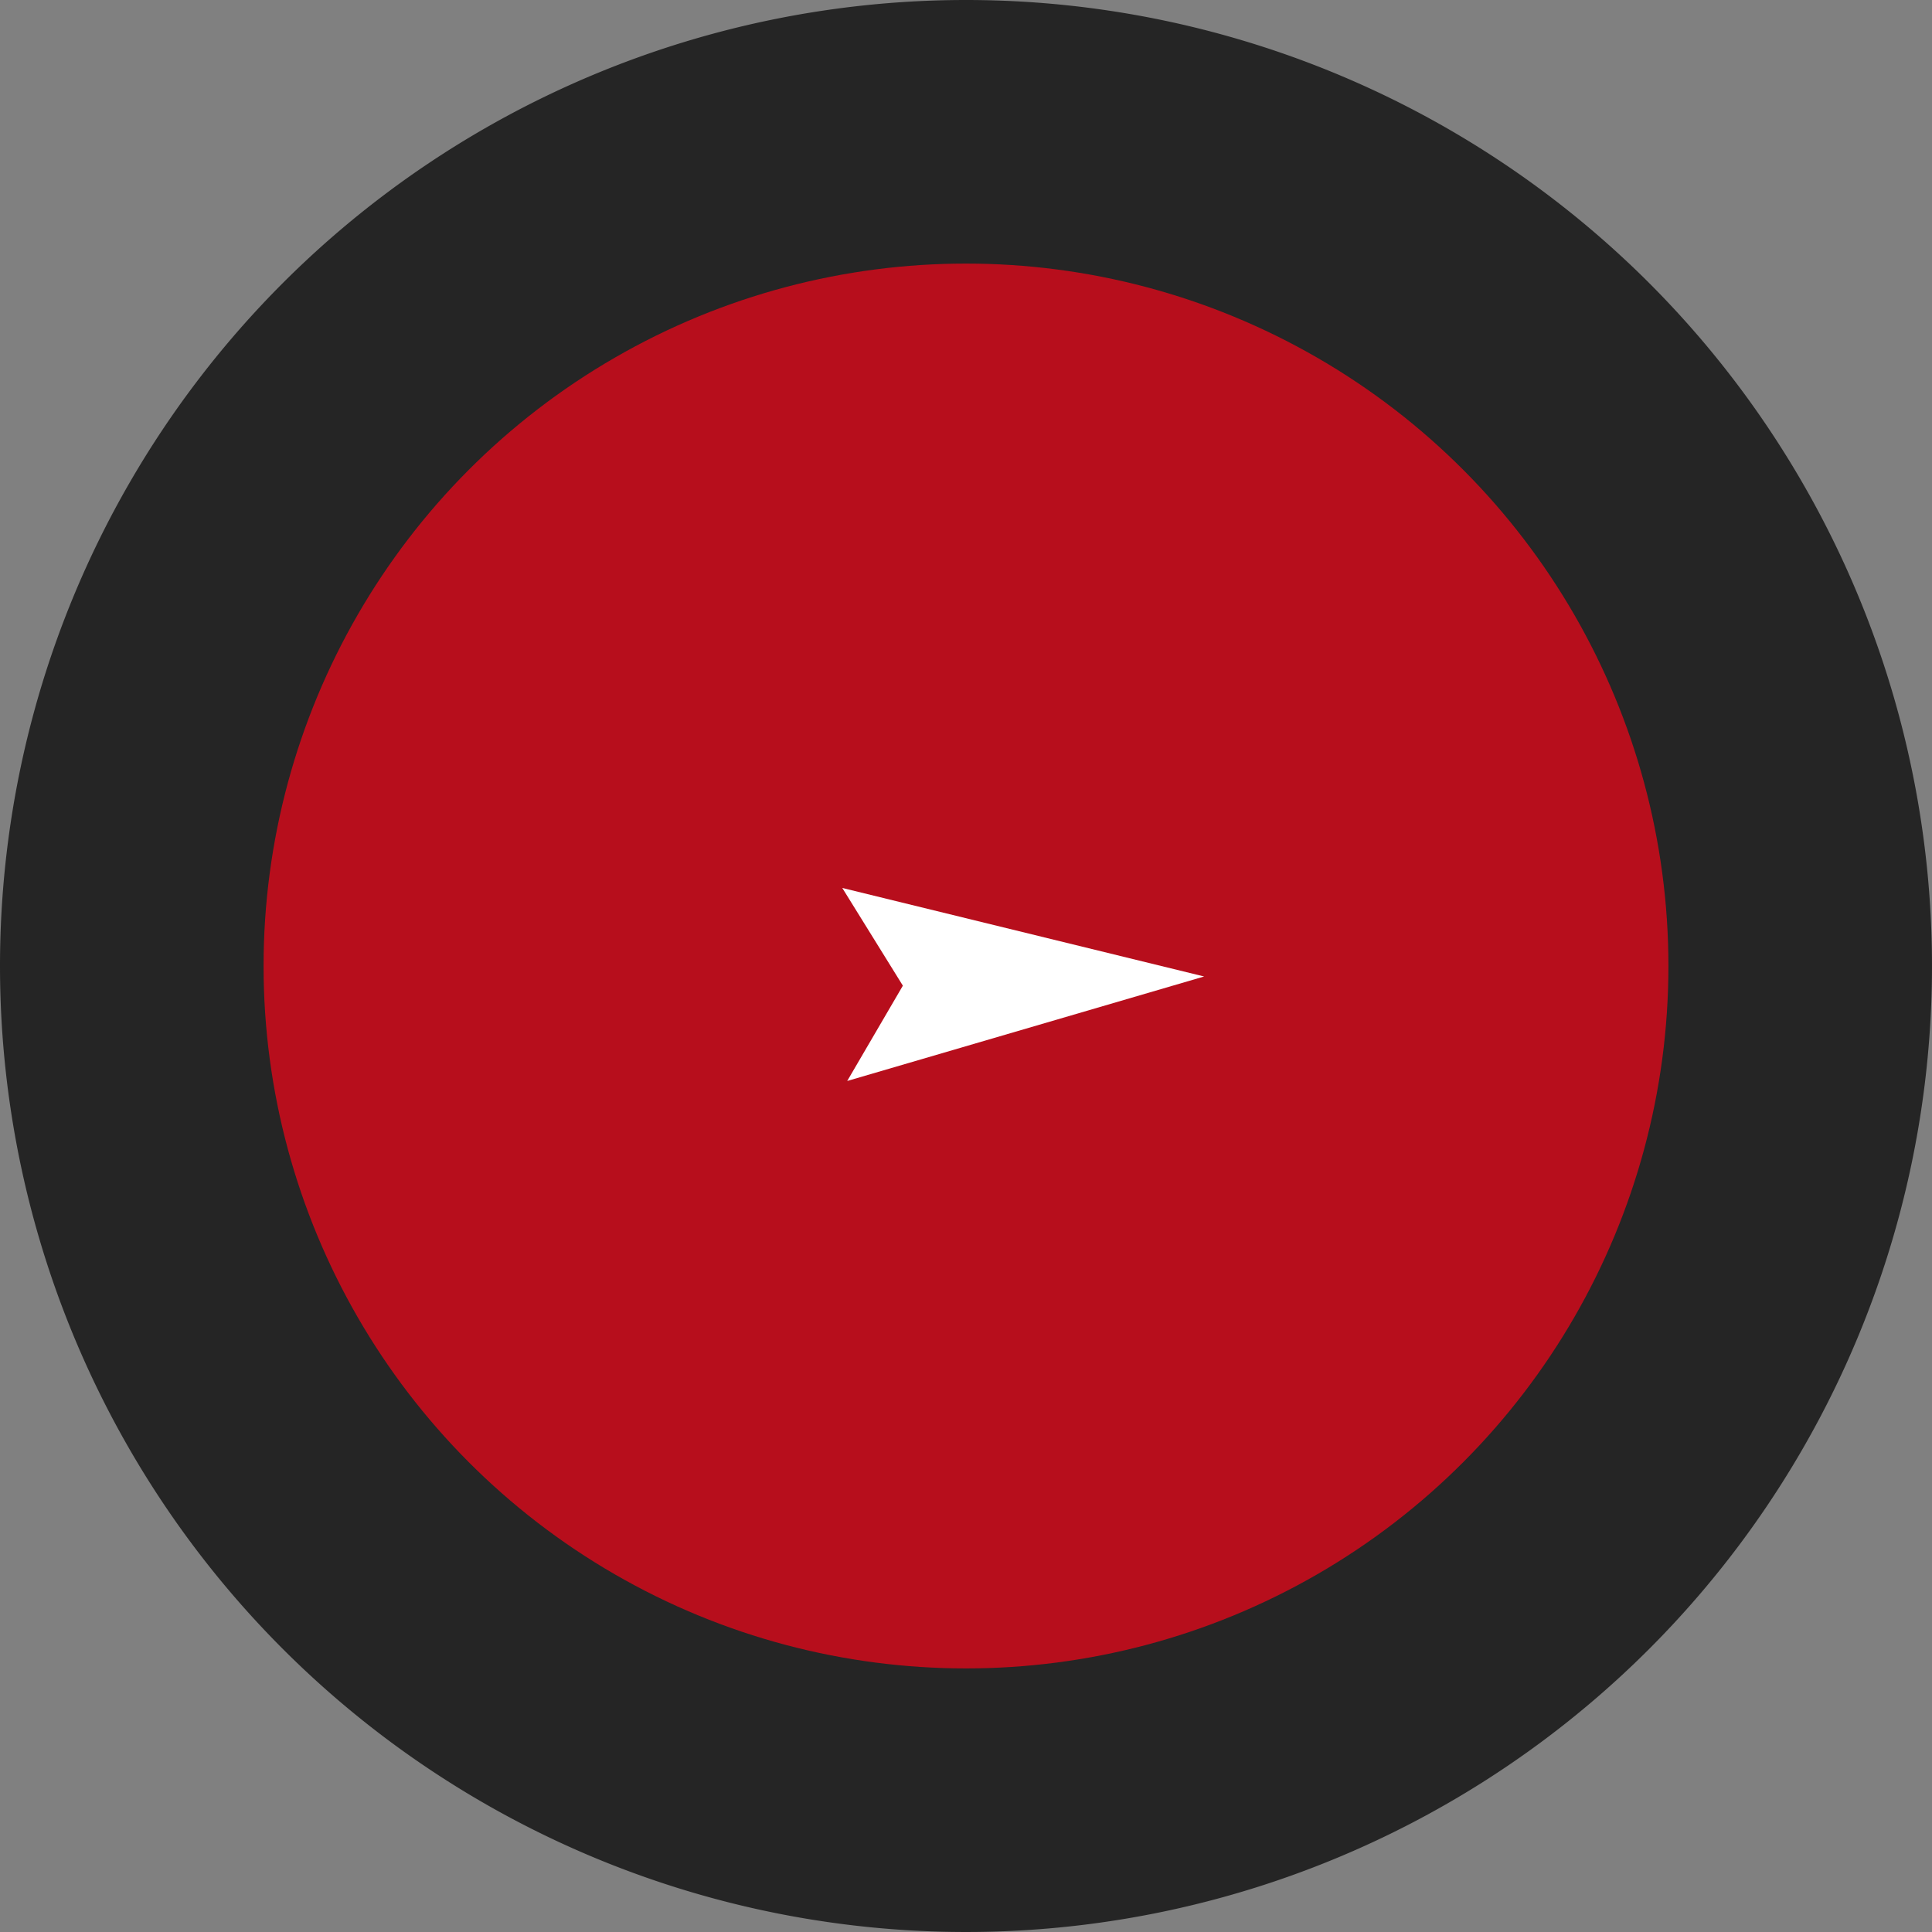
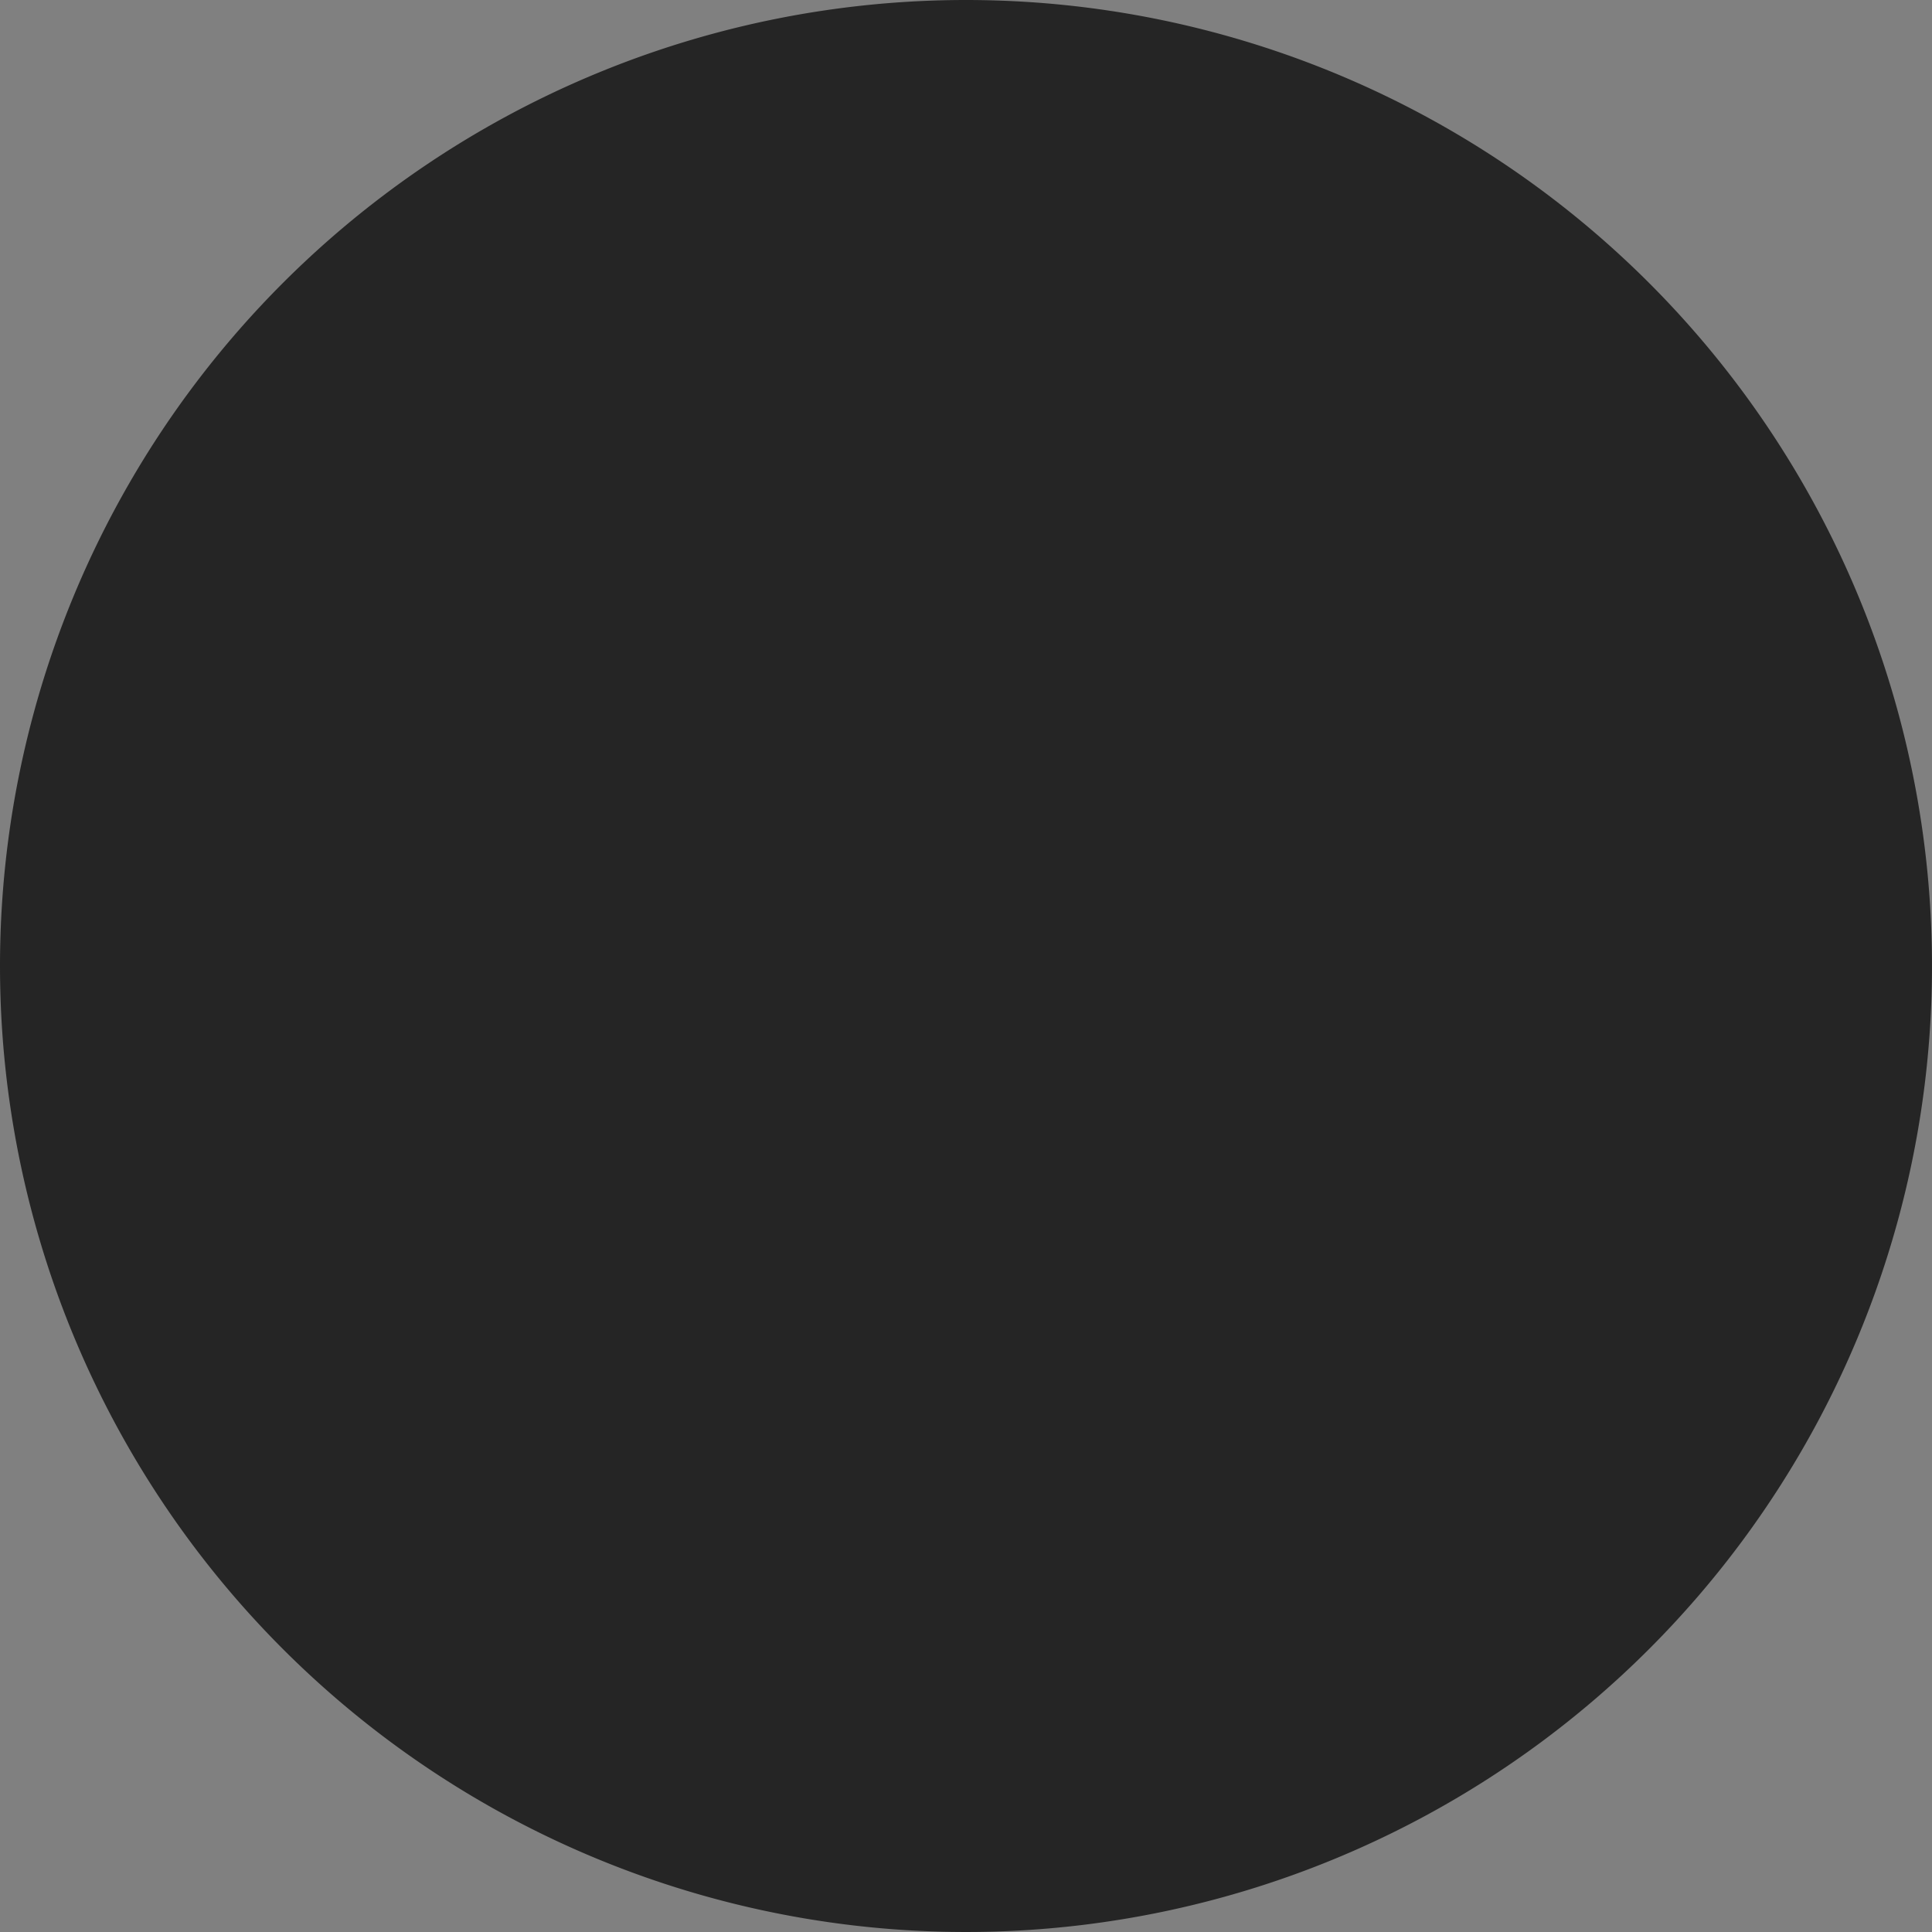
<svg xmlns="http://www.w3.org/2000/svg" width="136.148" height="136.148" viewBox="0 0 136.148 136.148">
  <rect x="0" y="0" width="136.148" height="136.148" fill="#808080" stroke="none" />
  <g id="グループ_85" data-name="グループ 85" transform="translate(-1327.426 -4273.426)">
-     <path id="パス_36" data-name="パス 36" d="M68.074,0A68.074,68.074,0,1,1,0,68.074,68.074,68.074,0,0,1,68.074,0Z" transform="translate(1327.426 4273.426)" fill="#252525" />
-     <circle id="楕円形_20" data-name="楕円形 20" cx="49.5" cy="49.5" r="49.5" transform="translate(1346 4292)" fill="#b70e1c" />
-     <path id="パス_20" data-name="パス 20" d="M2756.033,1347.292l25.5,6.239-25.152,7.363,3.922-6.716Z" transform="translate(-1369.252 2988.708)" fill="#fff" />
+     <path id="パス_36" data-name="パス 36" d="M68.074,0A68.074,68.074,0,1,1,0,68.074,68.074,68.074,0,0,1,68.074,0" transform="translate(1327.426 4273.426)" fill="#252525" />
  </g>
</svg>